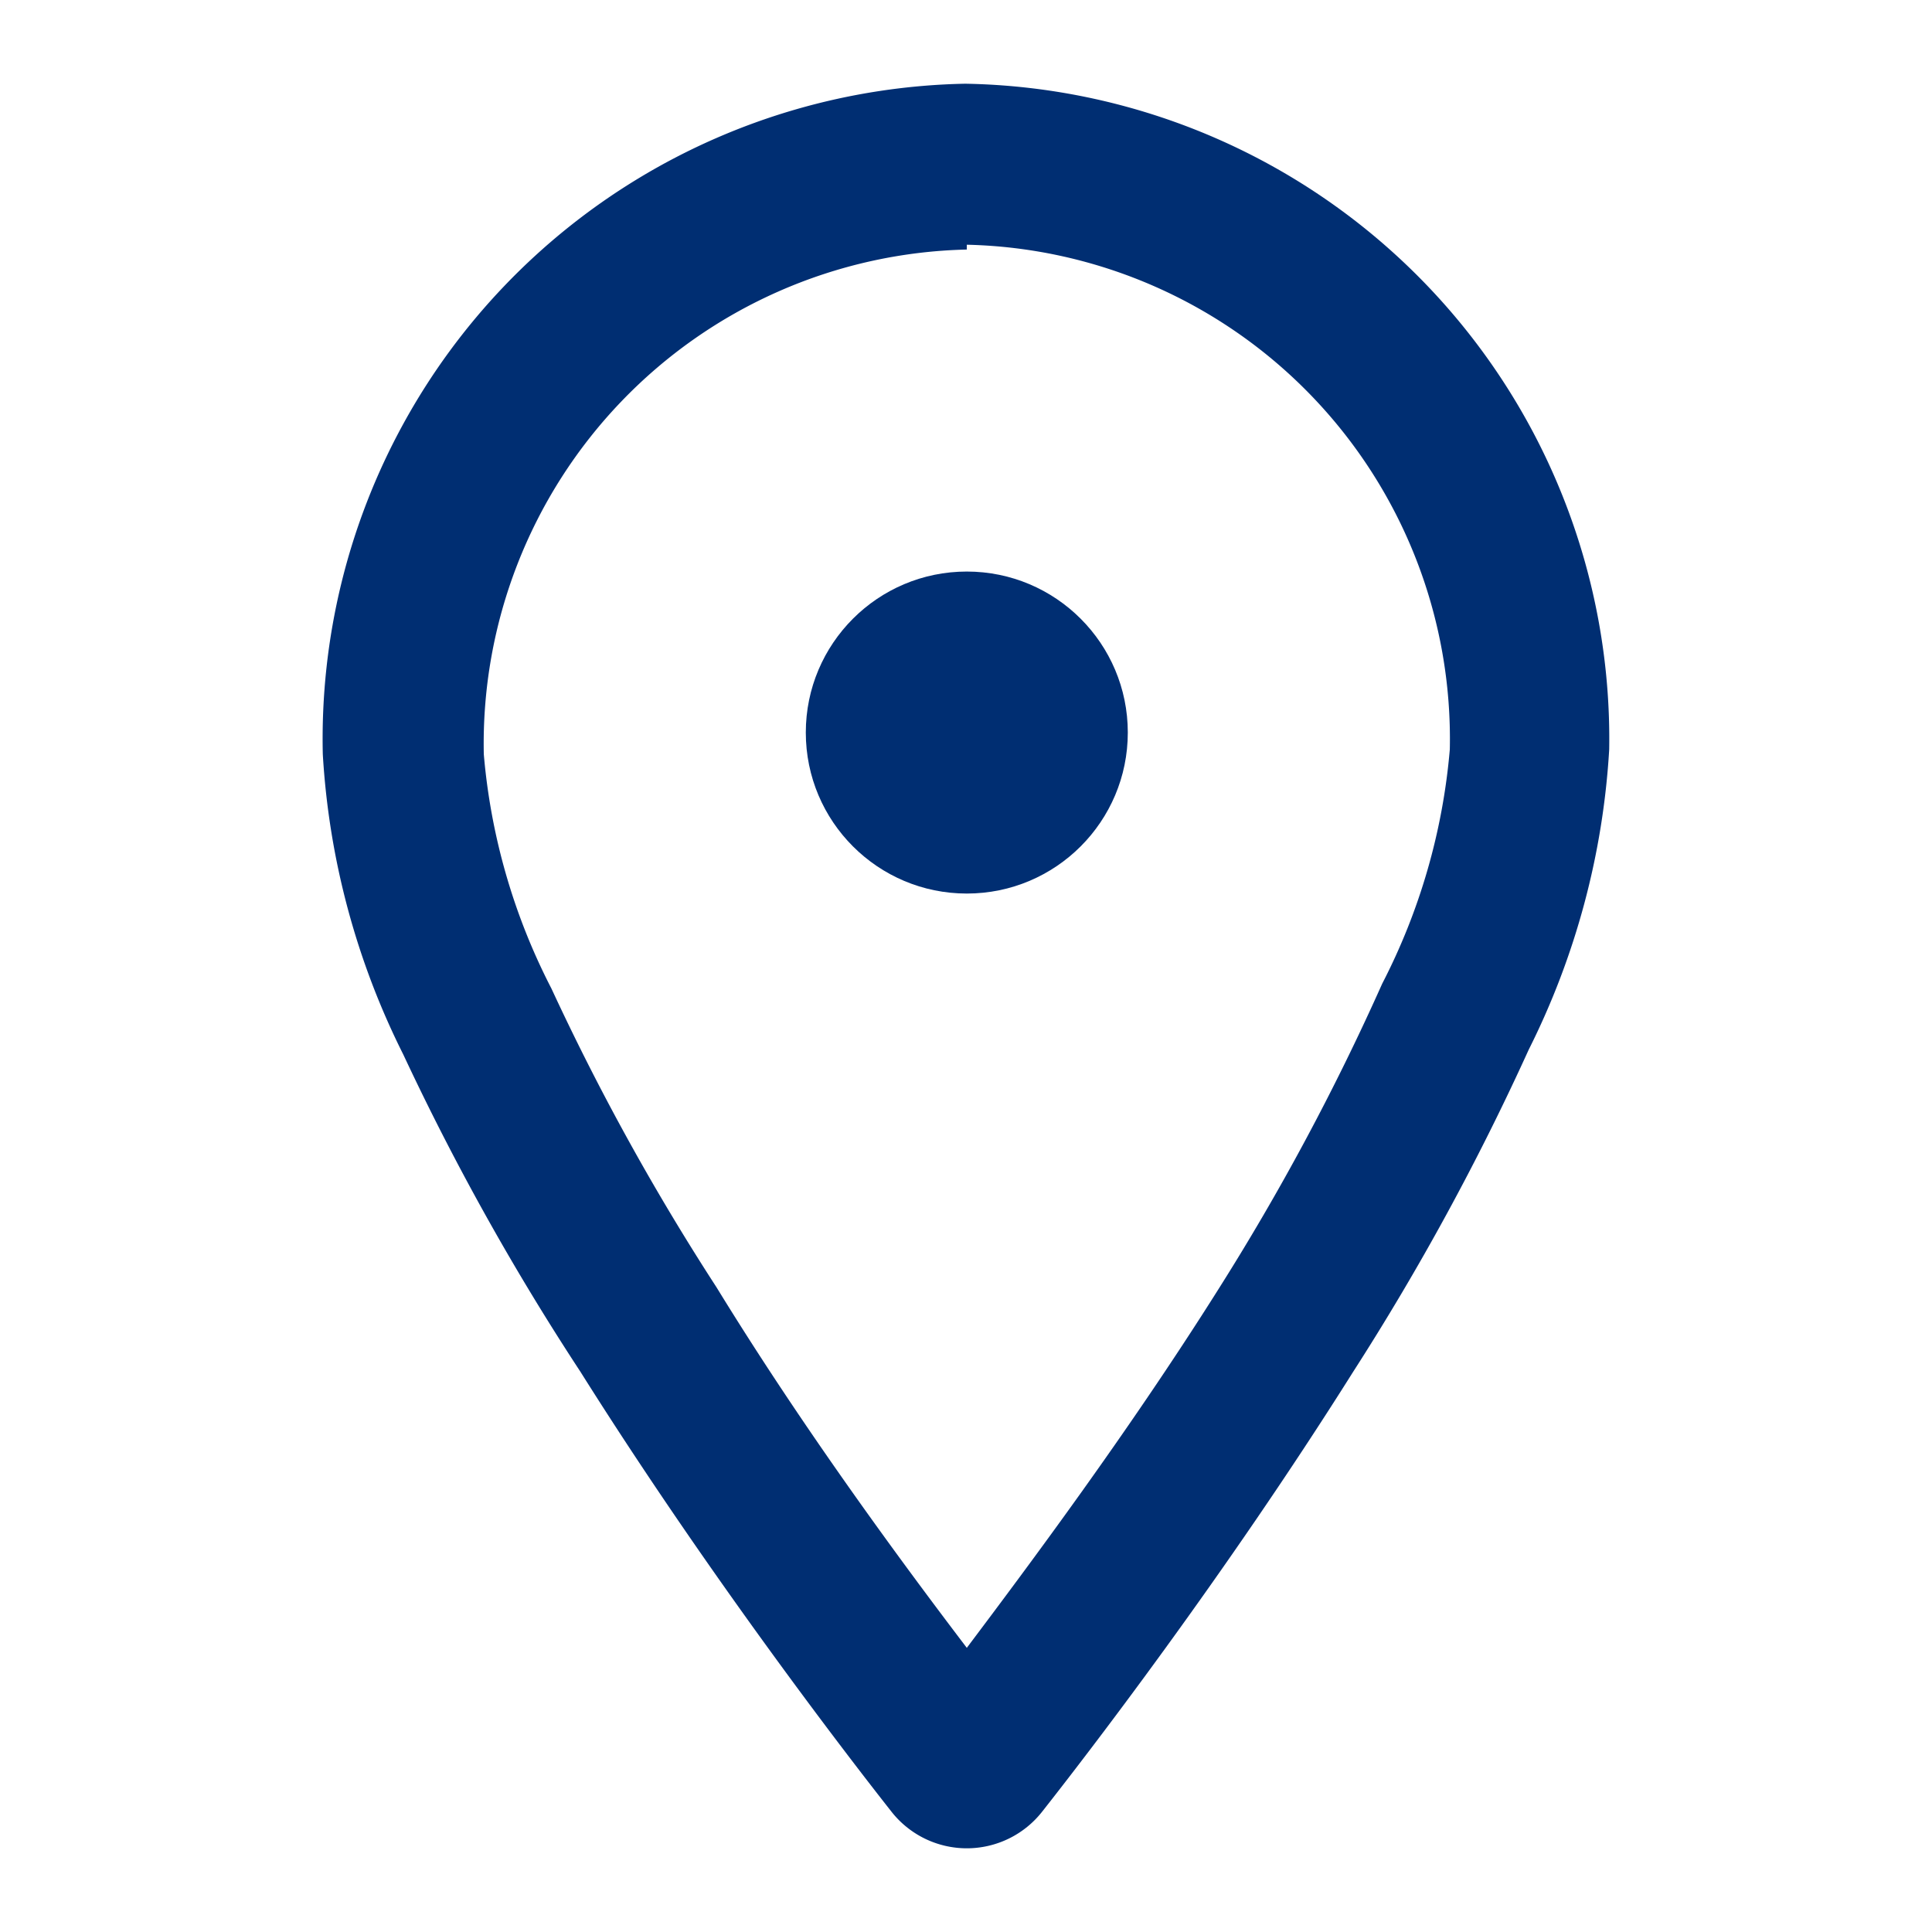
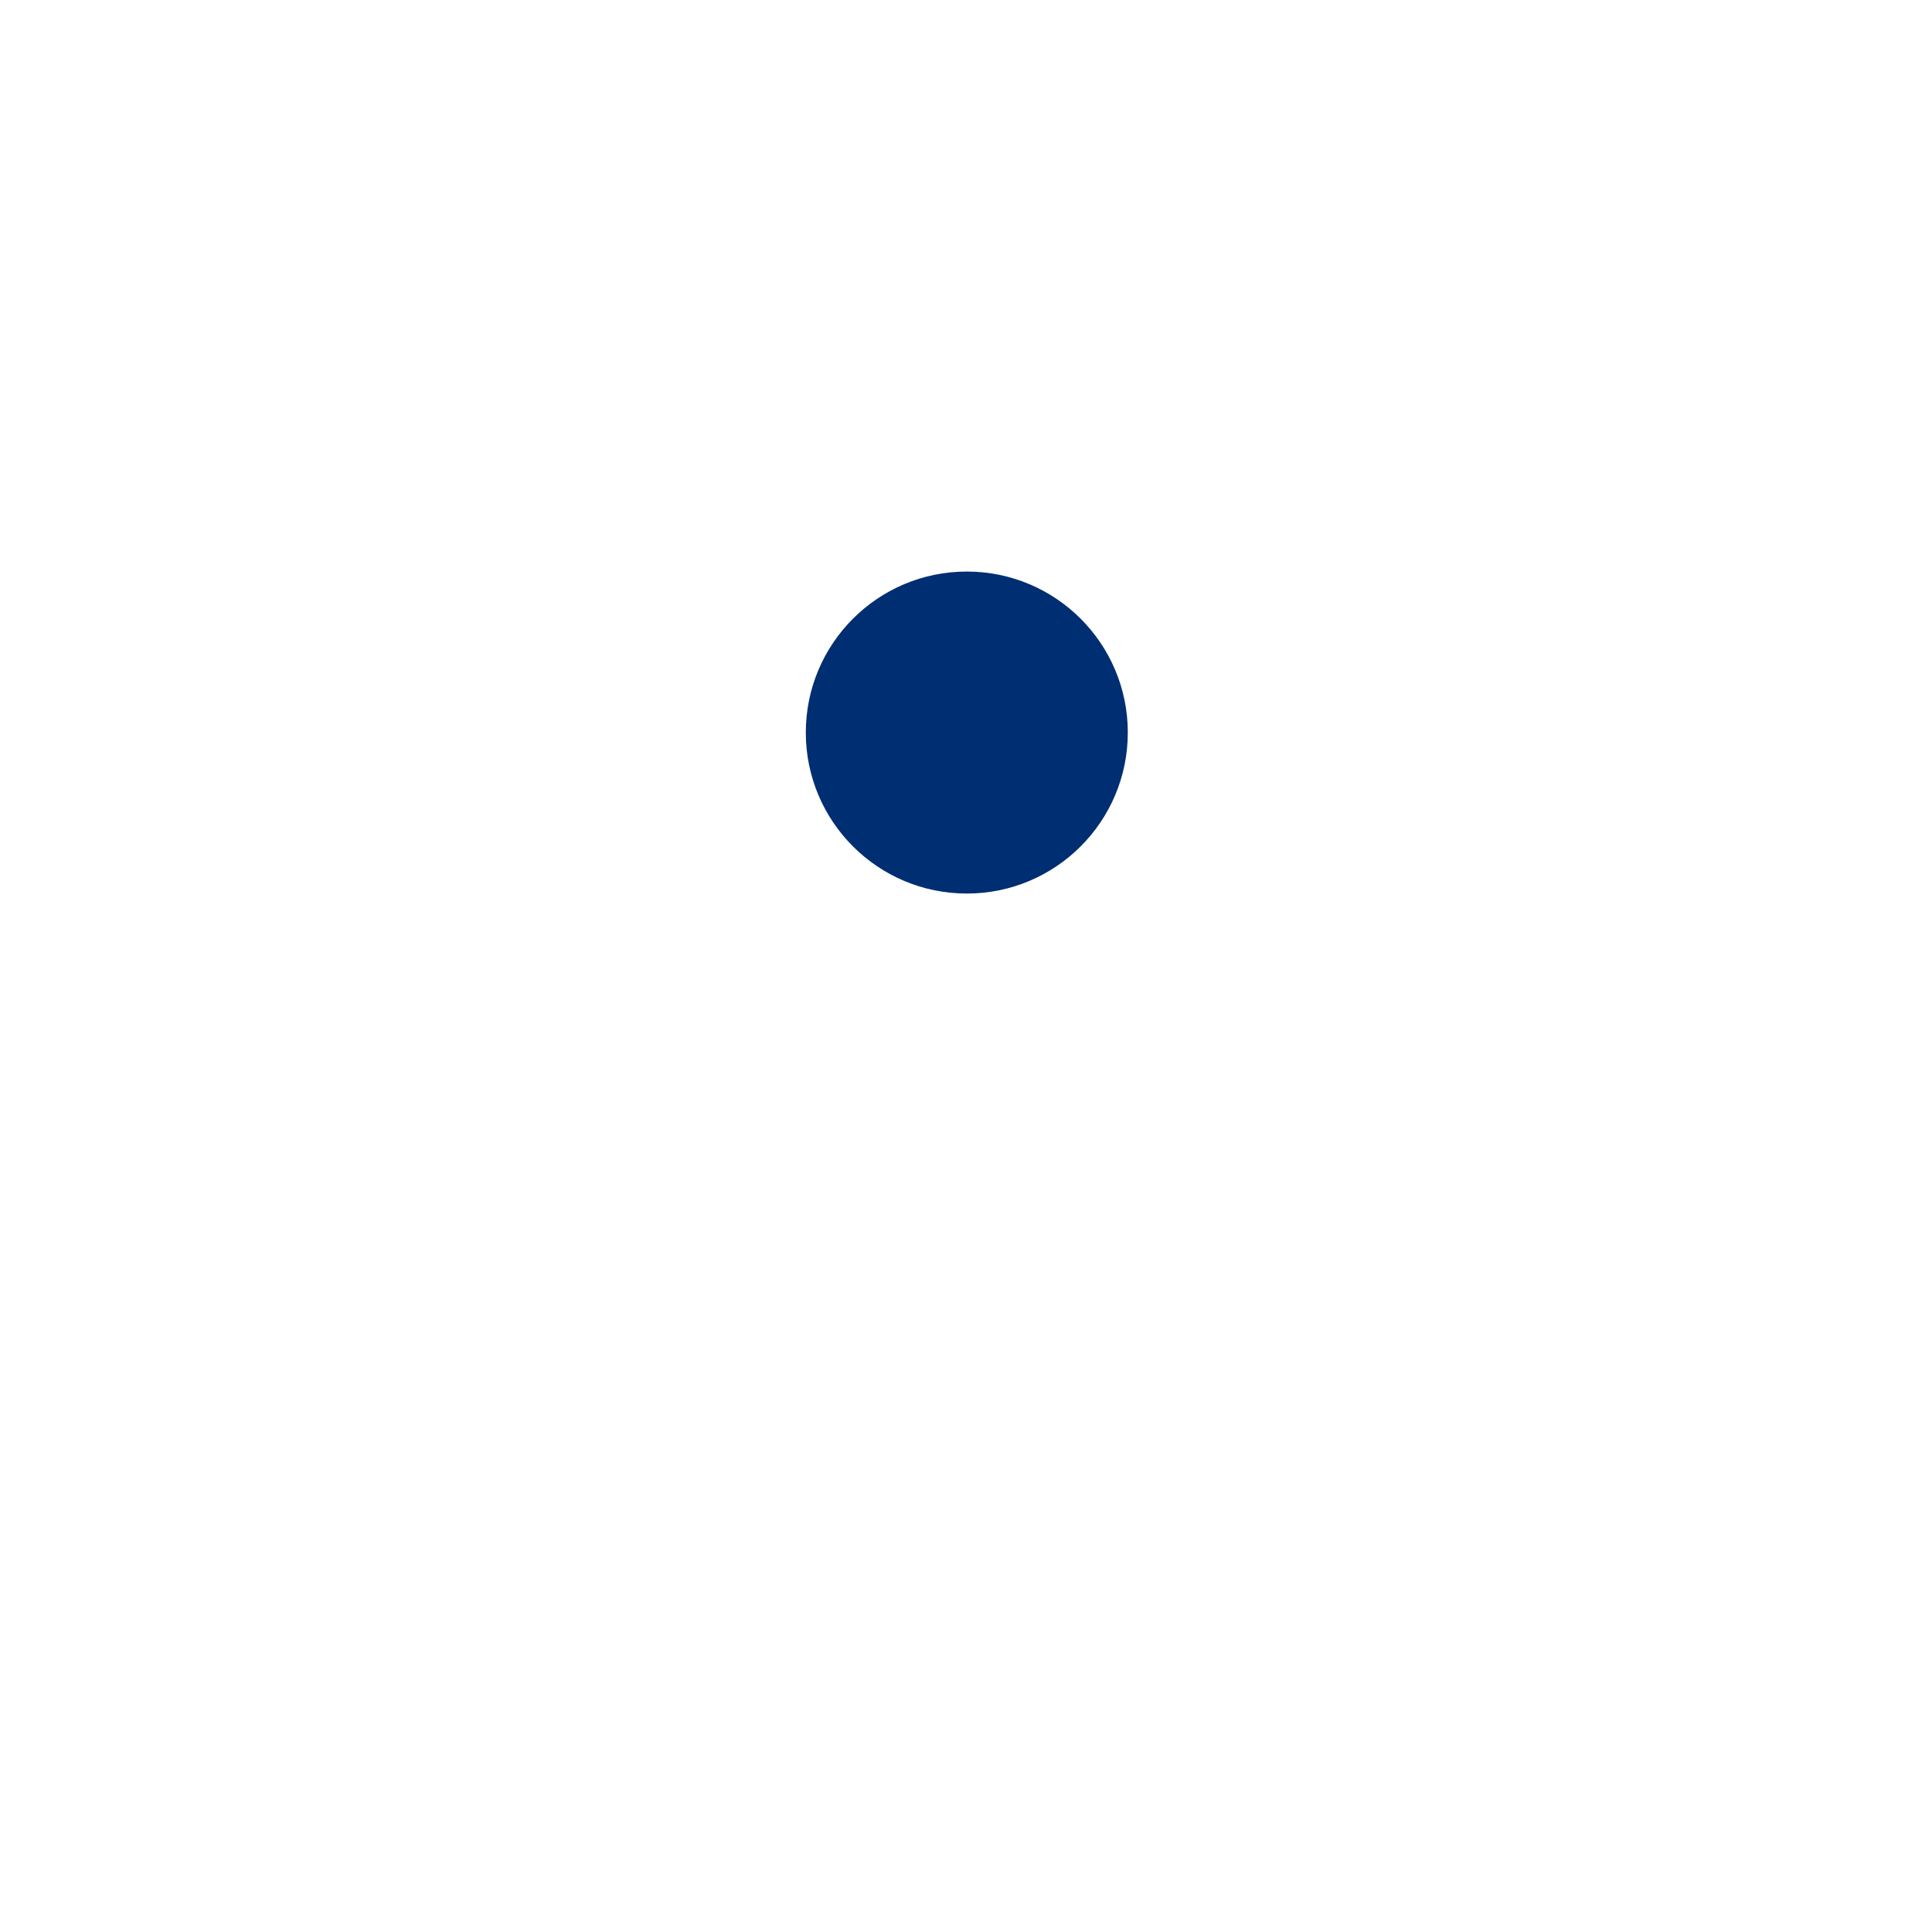
<svg xmlns="http://www.w3.org/2000/svg" width="24" height="24" viewBox="0 0 24 24">
  <rect width="24" height="24" fill="none" />
  <g transform="translate(0.01 0.04)">
-     <path d="M7.2,17c1.61,2.56,3.34,4.8,3.86,5.46a1.19,1.19,0,0,0,1.88,0c.52-.66,2.25-2.9,3.86-5.46a31.57,31.57,0,0,0,2.18-4,9.56,9.56,0,0,0,1-3.73,8.14,8.14,0,0,0-8-8.27A8.14,8.14,0,0,0,4,9.33a9.56,9.56,0,0,0,1,3.73A31.57,31.57,0,0,0,7.2,17ZM12,3a6.14,6.14,0,0,1,6,6.27,7.78,7.78,0,0,1-.84,2.91A30,30,0,0,1,15.11,16C14,17.76,12.76,19.42,12,20.43c-.76-1-2-2.67-3.11-4.48a30,30,0,0,1-2.05-3.71A7.78,7.78,0,0,1,6,9.33a6.14,6.14,0,0,1,6-6.27Z" fill="#002e72" />
    <circle cx="2" cy="2" r="2" transform="translate(10 7.06)" fill="#002e72" />
  </g>
</svg>